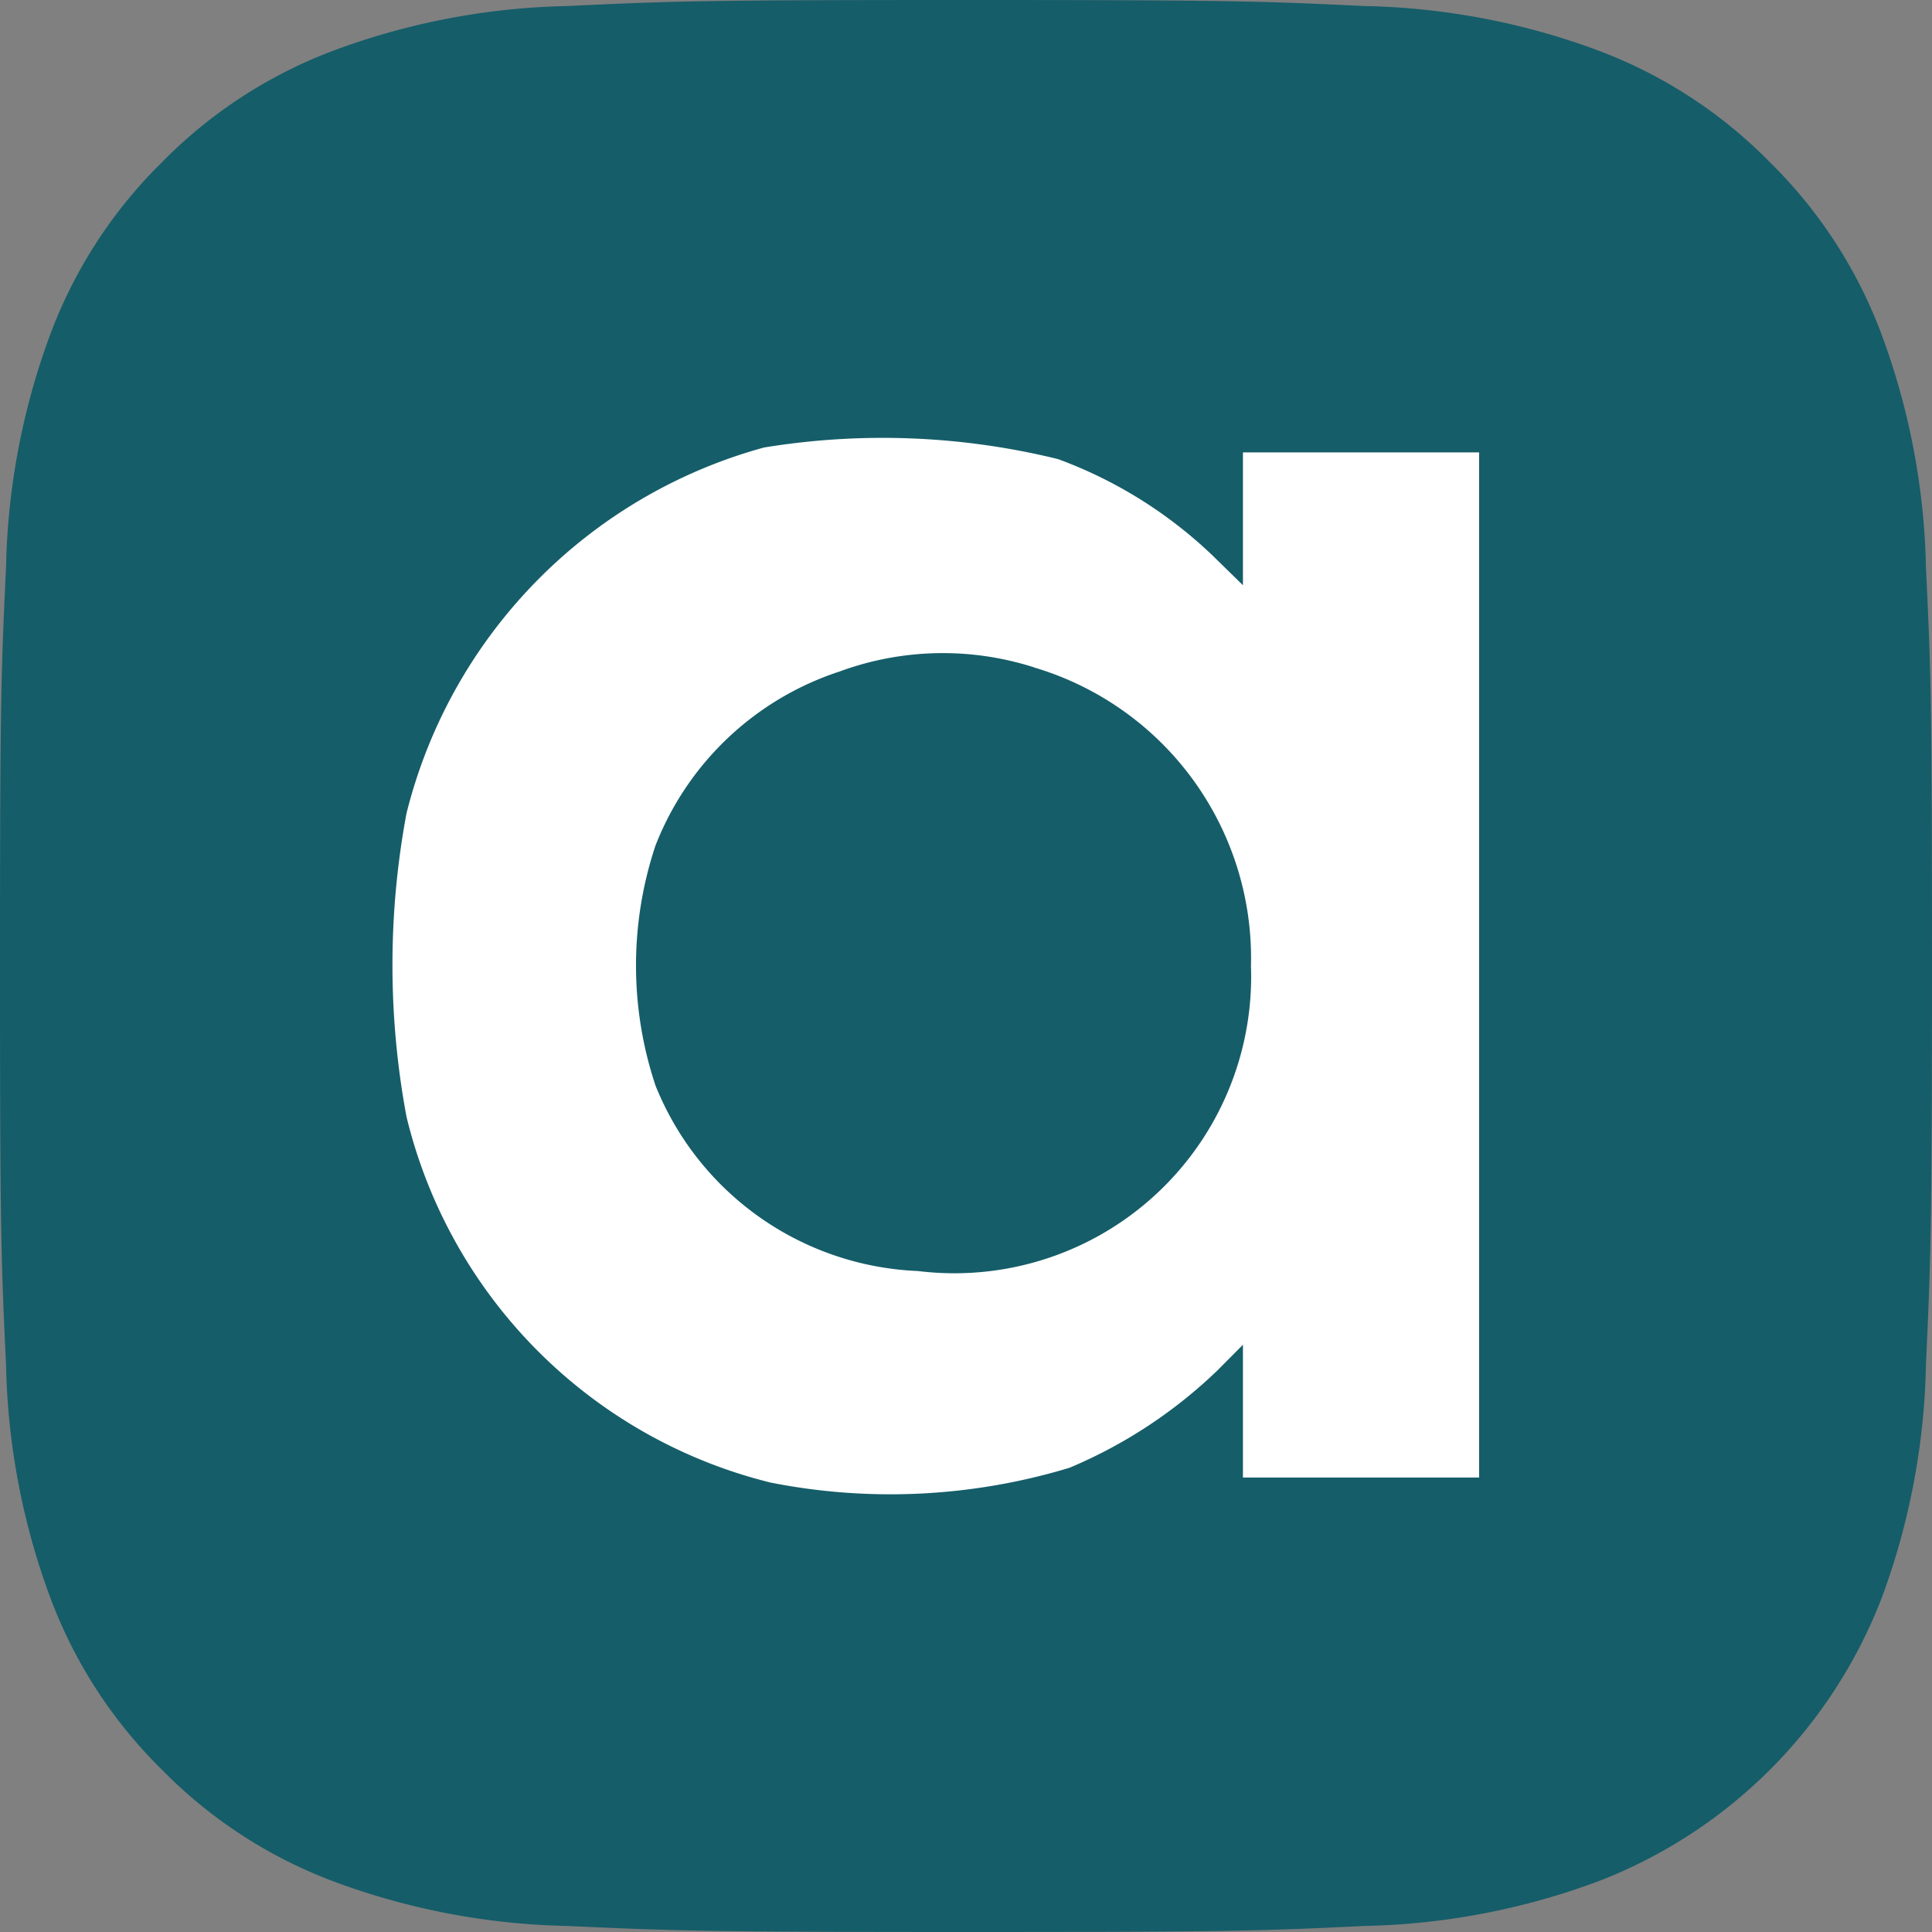
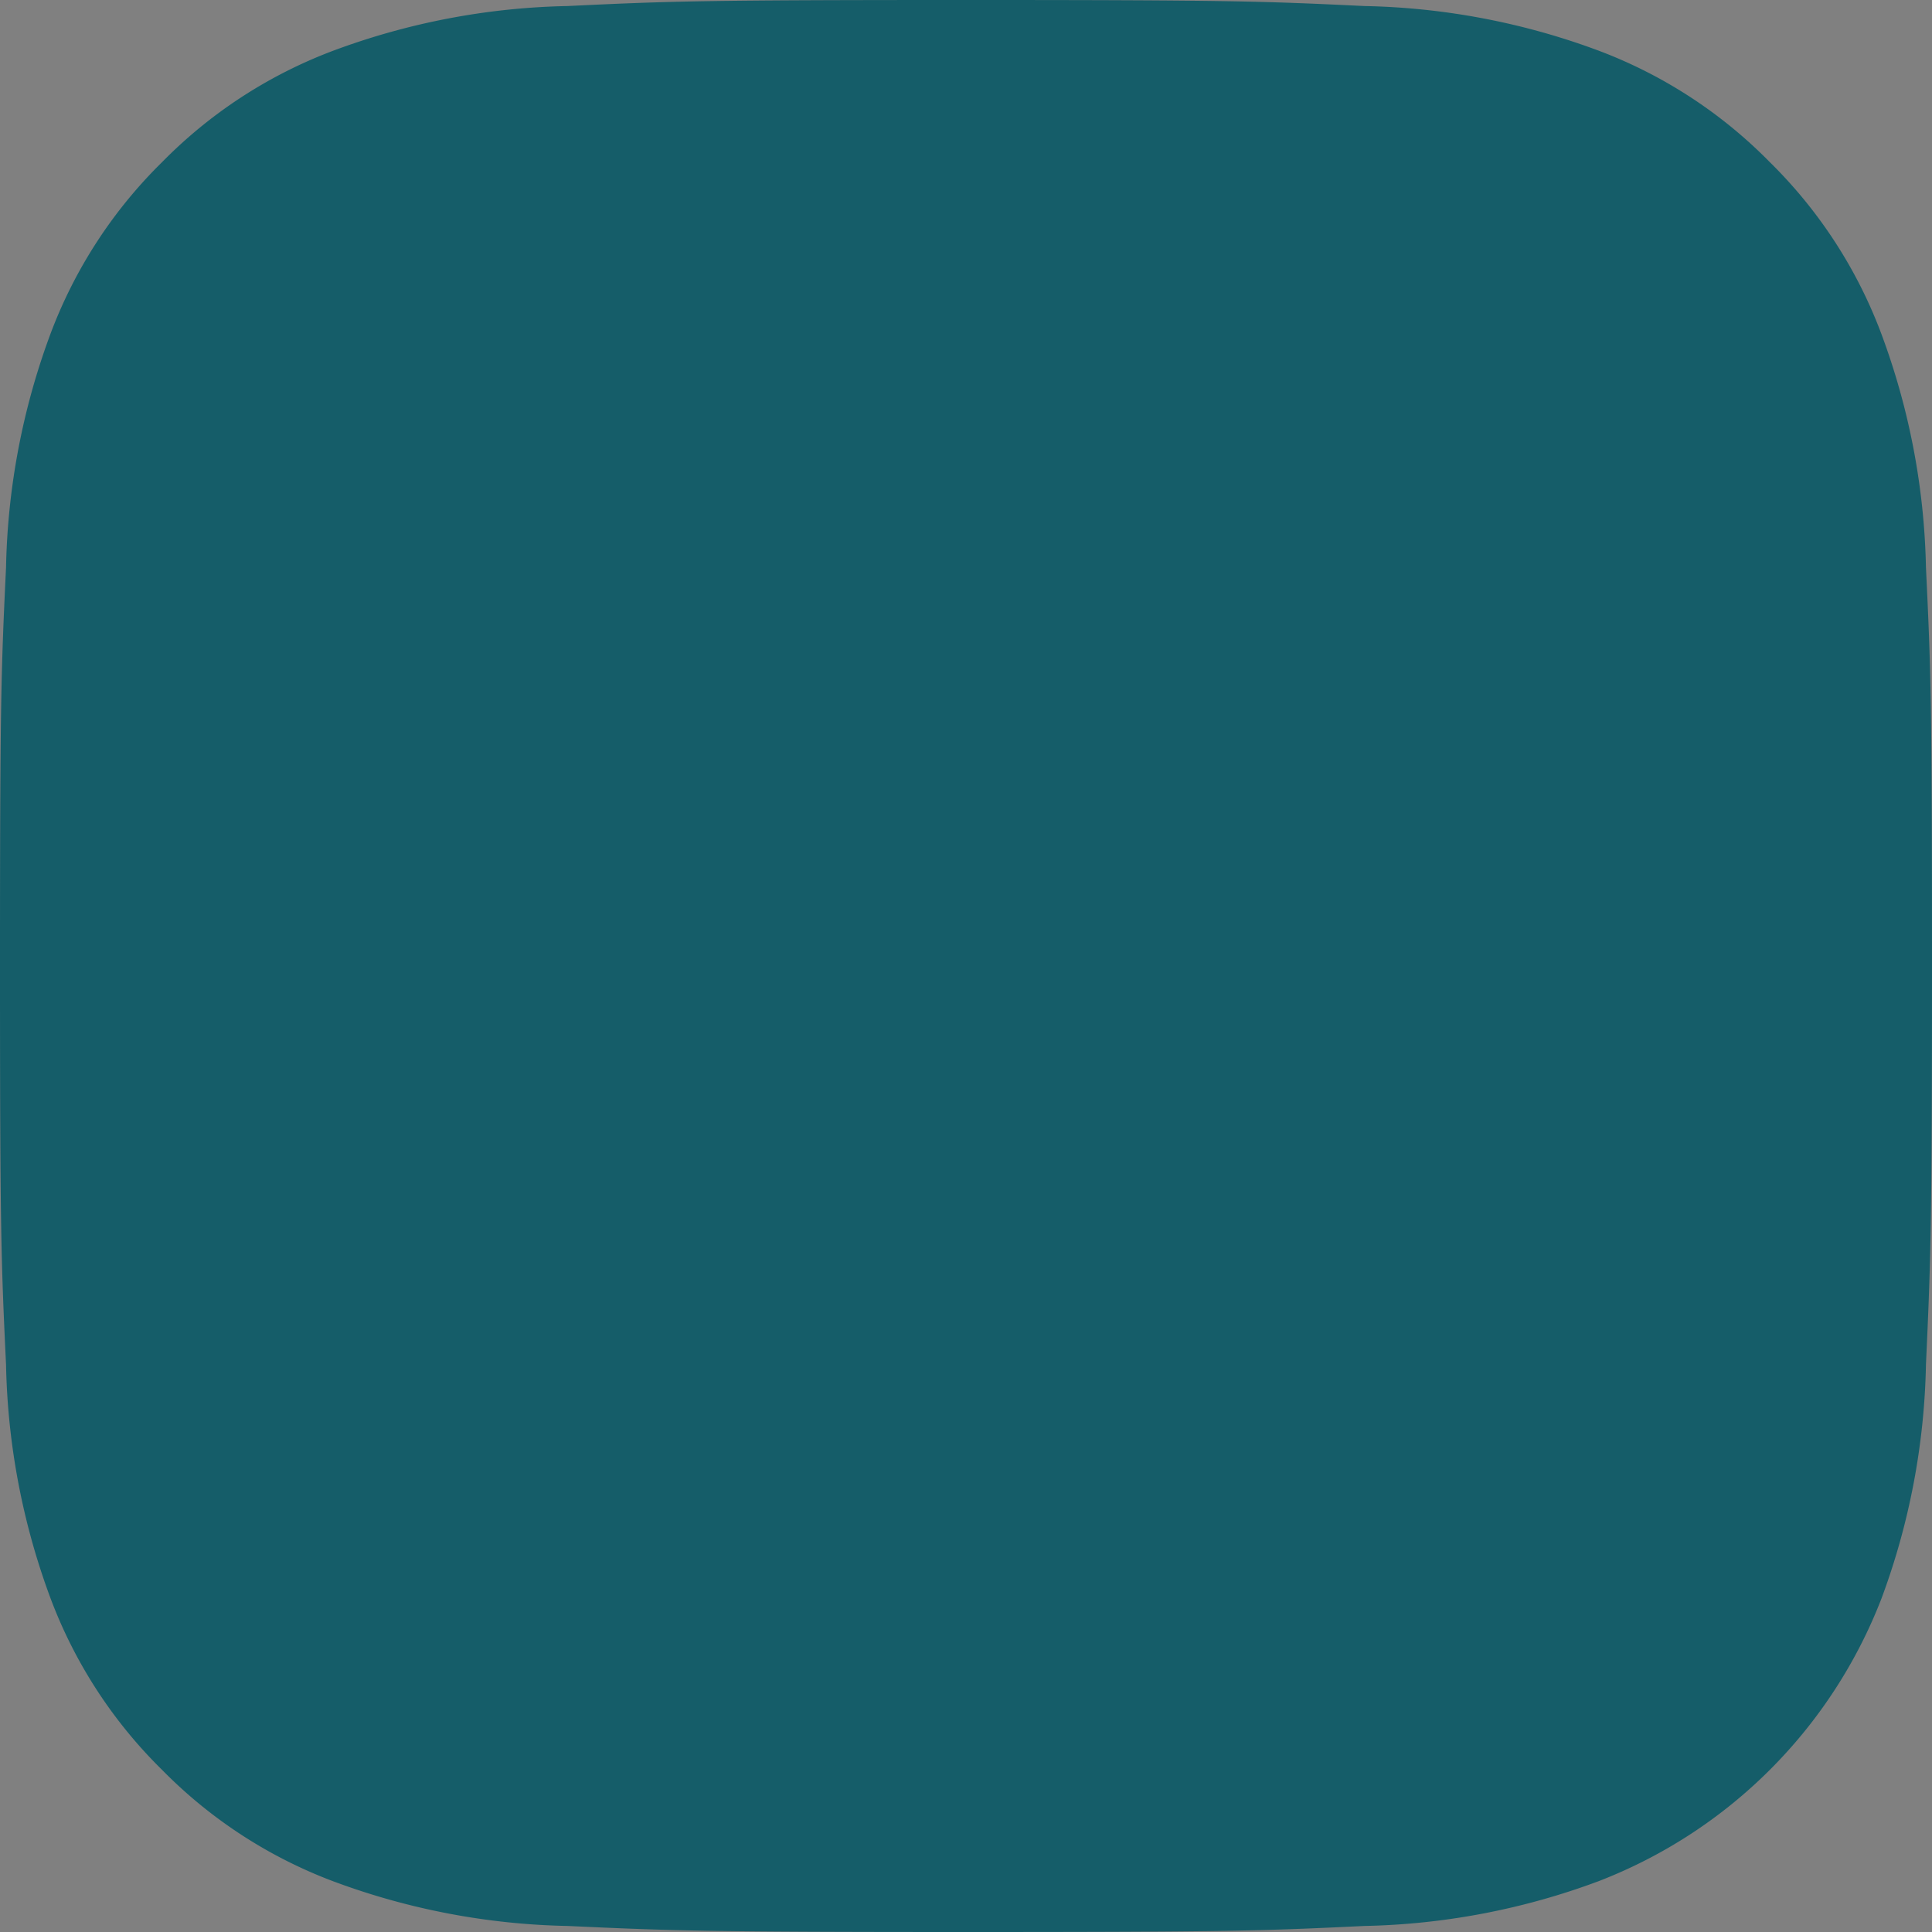
<svg xmlns="http://www.w3.org/2000/svg" width="32" height="32" viewBox="0 0 32 32">
  <rect x="0" y="0" width="32" height="32" fill="#808080" stroke="none" />
  <g id="asendia-small" transform="translate(363 -2131)">
    <path id="Path_39045" data-name="Path 39045" d="M16,0c-4.345,0-4.89.018-6.6.1A11.744,11.744,0,0,0,5.519.84,7.843,7.843,0,0,0,2.685,2.685,7.843,7.843,0,0,0,.84,5.519,11.744,11.744,0,0,0,.1,9.4C.018,11.11,0,11.655,0,16s.018,4.89.1,6.6A11.744,11.744,0,0,0,.84,26.481a7.844,7.844,0,0,0,1.845,2.834A7.842,7.842,0,0,0,5.519,31.16,11.743,11.743,0,0,0,9.4,31.9c1.707.078,2.251.1,6.6.1s4.89-.018,6.6-.1a11.743,11.743,0,0,0,3.884-.744,8.181,8.181,0,0,0,4.679-4.679A11.745,11.745,0,0,0,31.9,22.6c.078-1.706.1-2.251.1-6.6s-.018-4.89-.1-6.6a11.746,11.746,0,0,0-.744-3.884,7.843,7.843,0,0,0-1.846-2.834A7.843,7.843,0,0,0,26.481.84,11.744,11.744,0,0,0,22.6.1C20.89.018,20.345,0,16,0Z" transform="translate(-363 2131)" fill="#155d69" />
-     <path id="Path_41683" data-name="Path 41683" d="M140.73-263.631a8.387,8.387,0,0,0-5.922,6.059,13.687,13.687,0,0,0,0,5.026,8.239,8.239,0,0,0,6.03,6.059,10.233,10.233,0,0,0,4.951-.245,7.983,7.983,0,0,0,2.455-1.617l.418-.421v2.2h3.912V-263.55h-3.912v2.2l-.5-.489a7.389,7.389,0,0,0-2.563-1.6A12.174,12.174,0,0,0,140.73-263.631Zm4.465,3.641a5.022,5.022,0,0,1,3.6,4.945,4.916,4.916,0,0,1-5.518,5.054,4.9,4.9,0,0,1-4.344-3.07,6.278,6.278,0,0,1,0-3.98,4.909,4.909,0,0,1,3.049-2.88A4.95,4.95,0,0,1,145.2-259.99Z" transform="translate(-491.075 2402.043)" fill="#fff" />
  </g>
</svg>